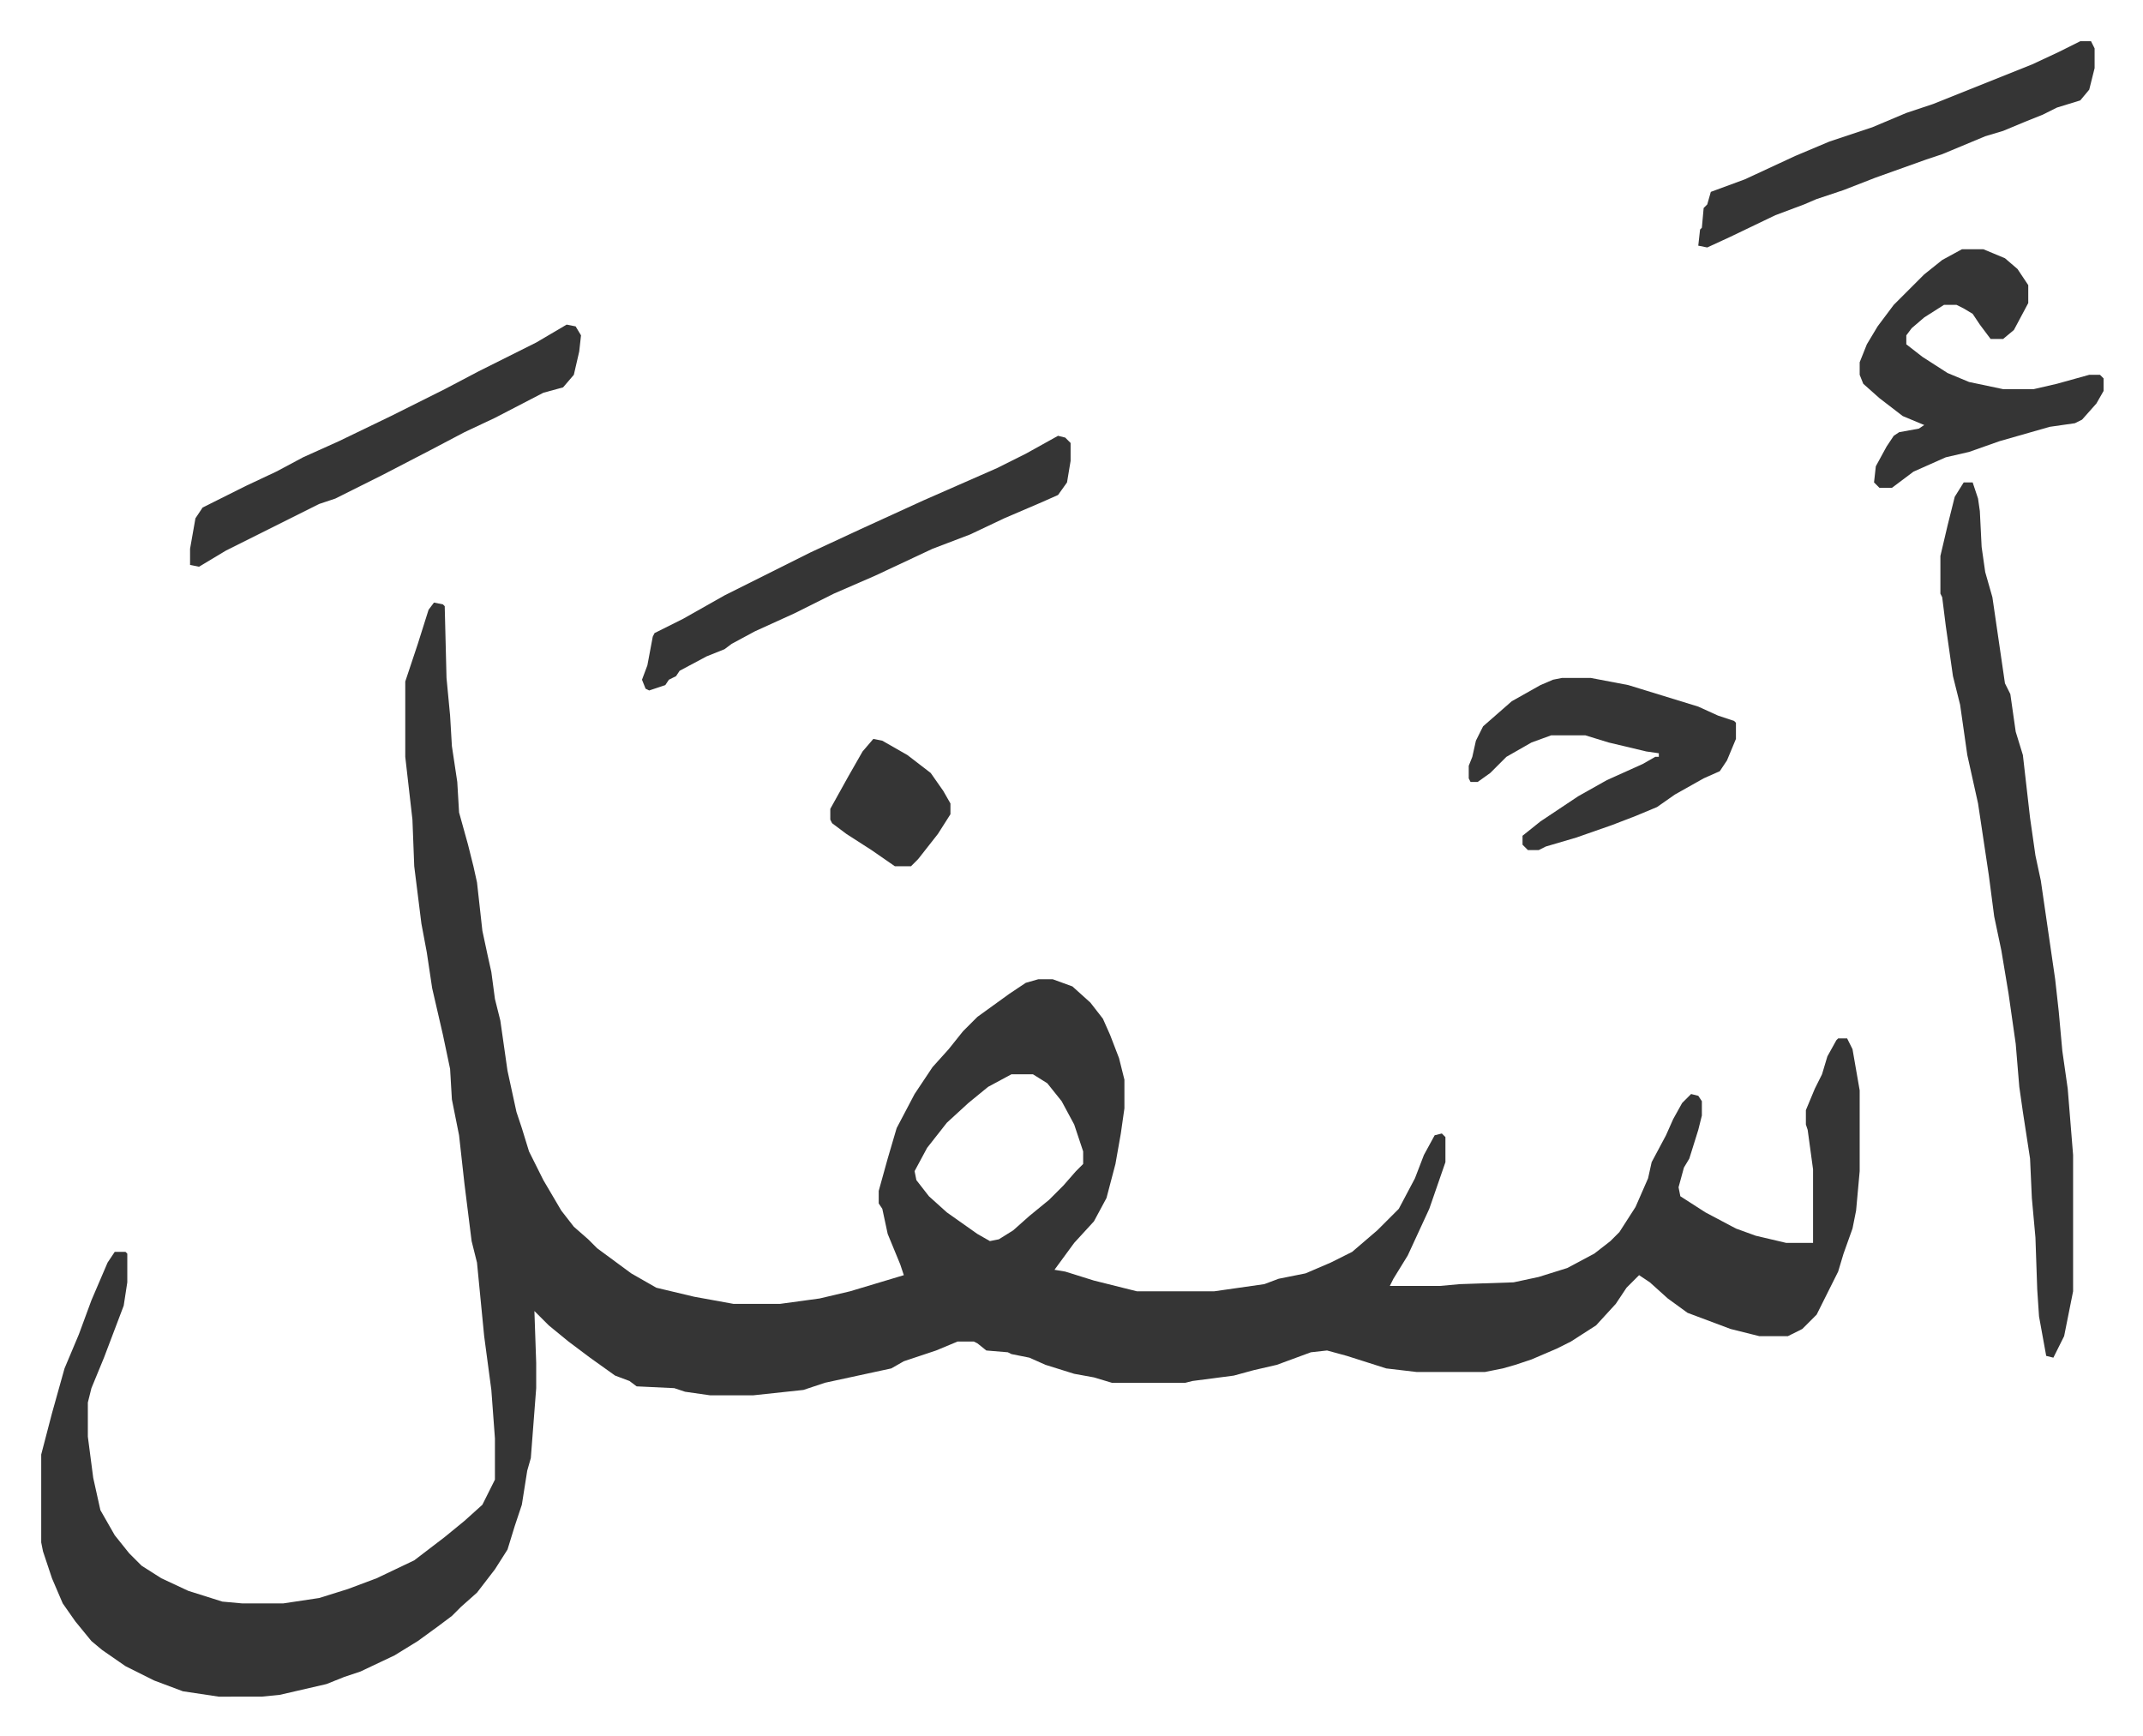
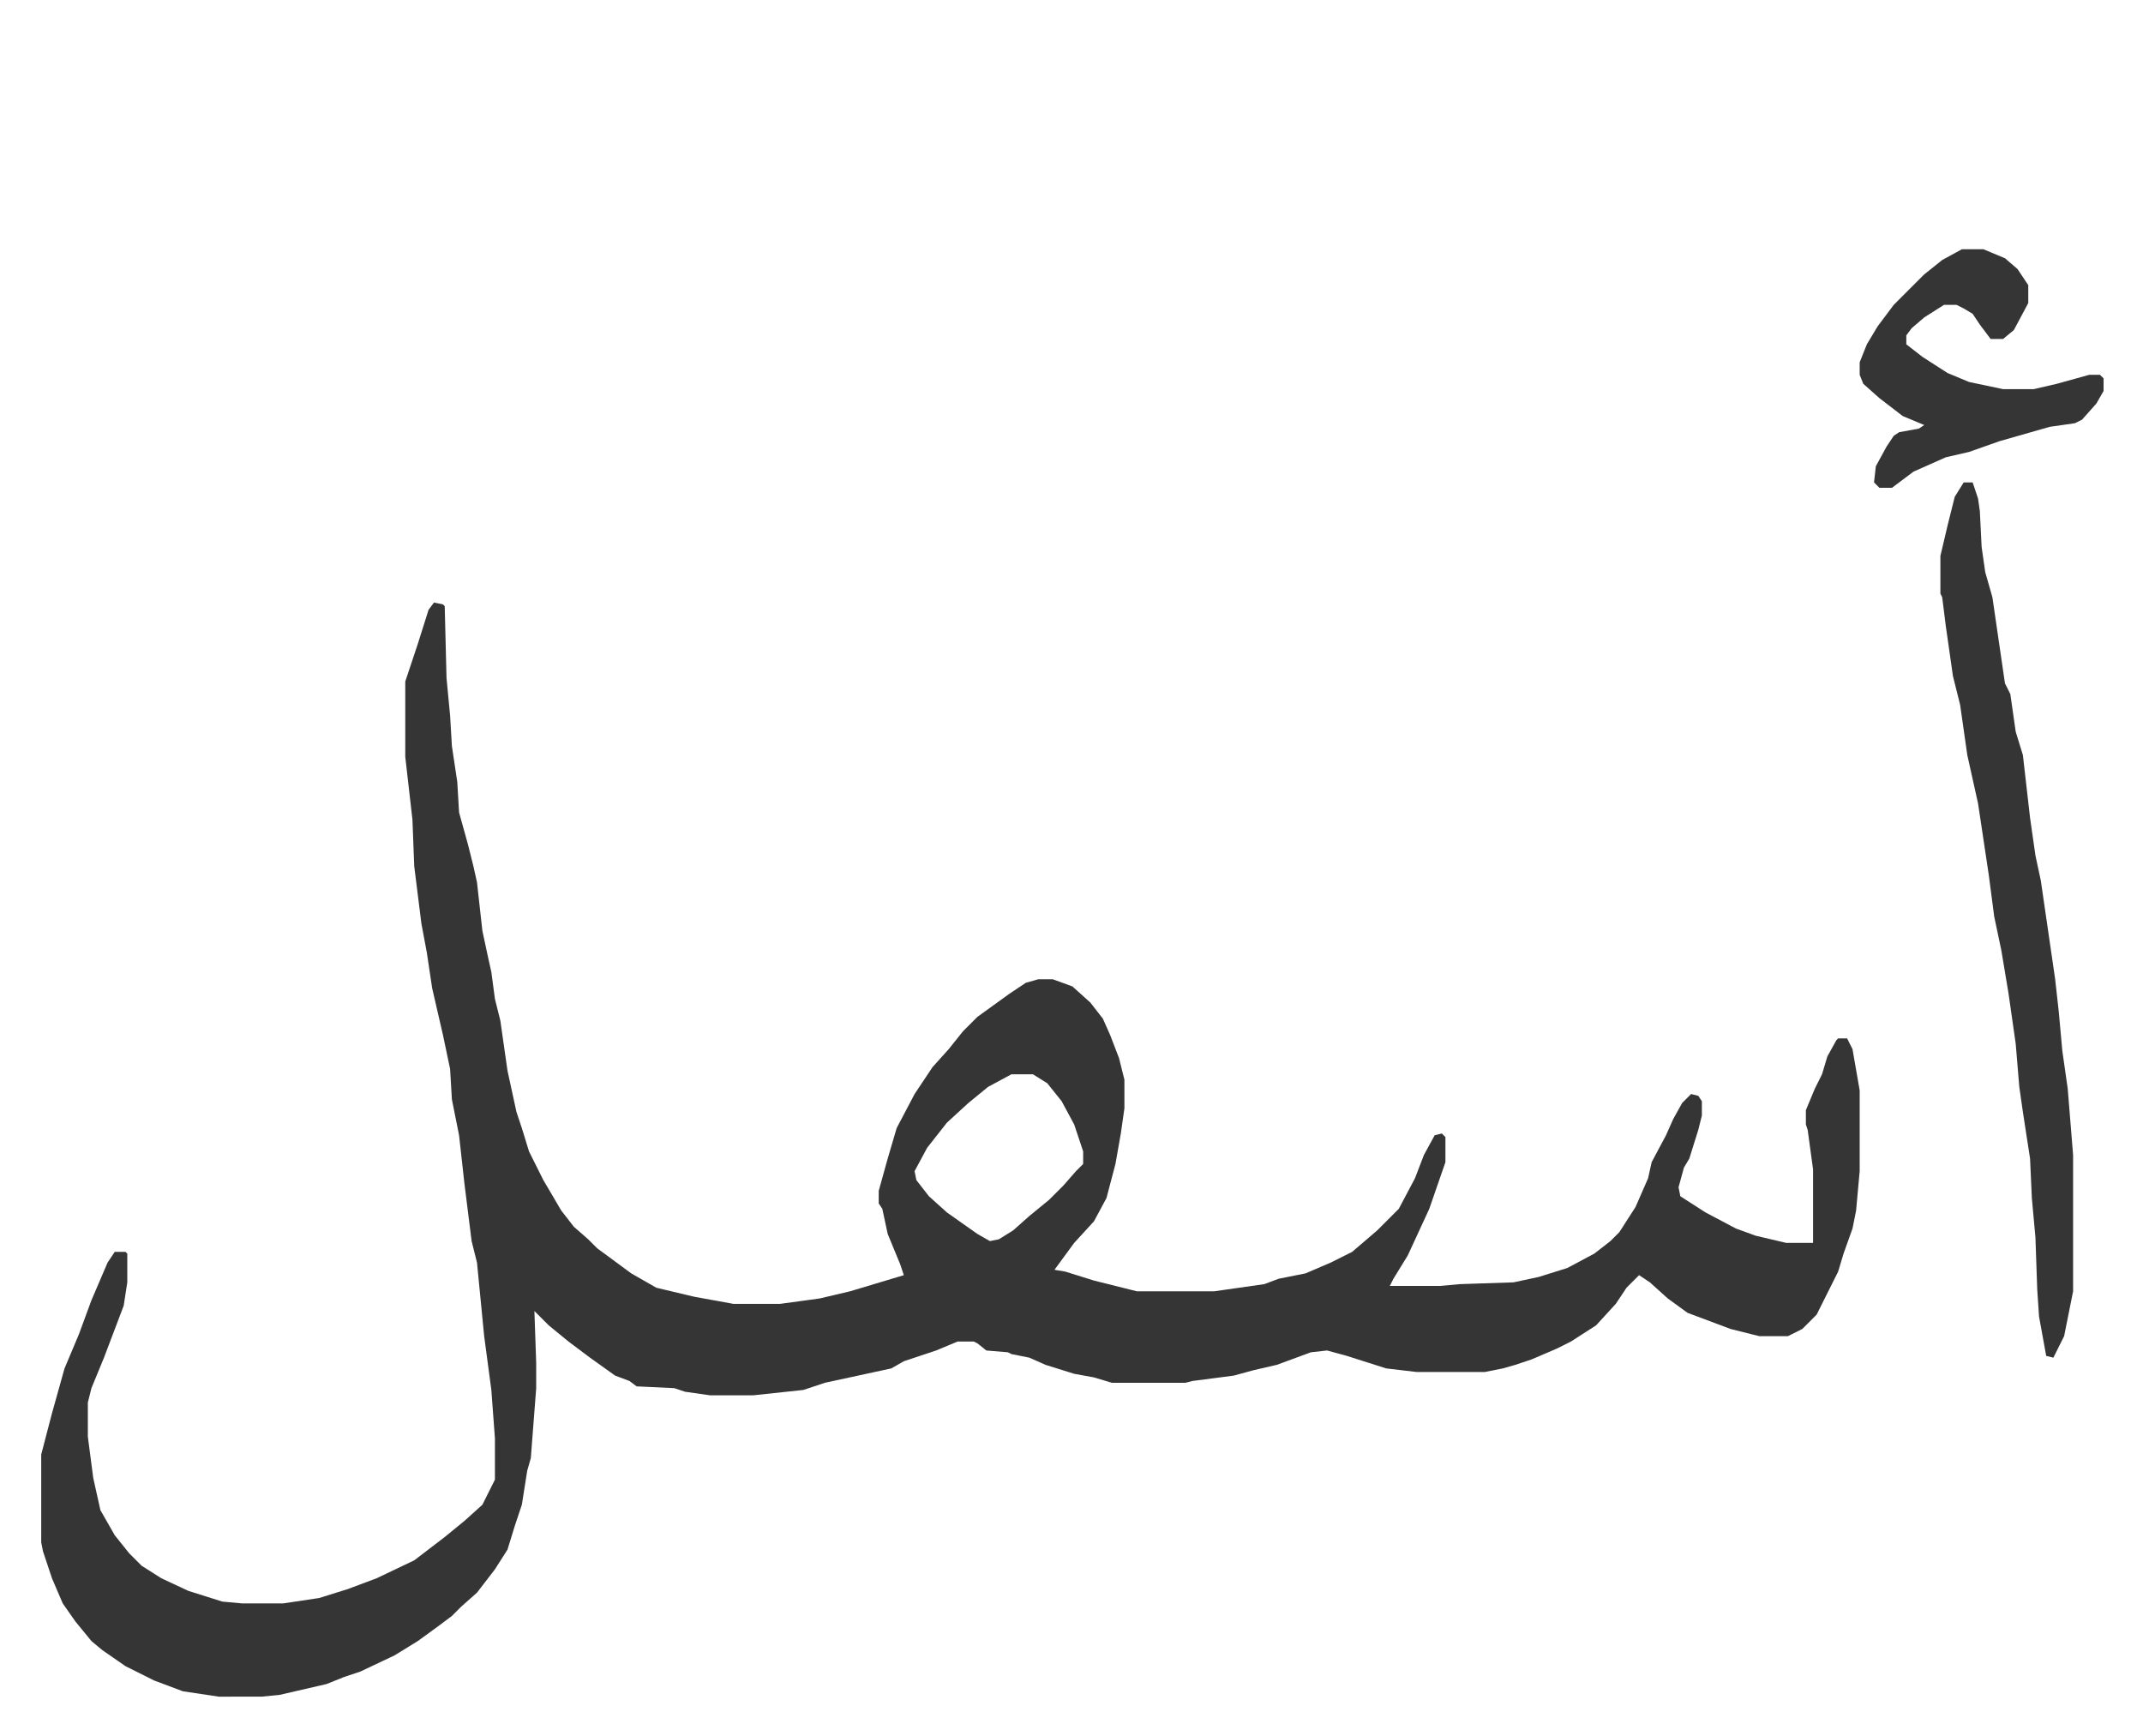
<svg xmlns="http://www.w3.org/2000/svg" role="img" viewBox="-22.98 190.02 1194.96 967.96">
  <path fill="#353535" id="rule_normal" d="M219 526l5 1 1 1 1 40 2 21 1 17 3 20 1 17 5 18 3 12 2 9 3 27 3 14 2 9 2 15 3 12 4 28 5 23 3 9 4 13 8 16 10 17 7 9 8 7 5 5 19 14 14 8 21 5 22 4h26l22-3 17-4 20-6 10-3-2-6-7-17-3-14-2-3v-7l5-18 5-17 10-19 10-15 9-10 8-10 8-8 18-13 9-6 7-2h8l11 4 10 9 7 9 4 9 5 13 3 12v16l-2 14-3 17-5 19-7 13-11 12-11 15 6 1 16 5 24 6h43l28-4 8-3 15-3 14-6 12-6 14-12 12-12 9-17 5-13 6-11 4-1 2 2v14l-9 26-12 26-8 13-2 4h28l11-1 30-1 14-3 16-5 15-8 9-7 5-5 9-14 7-16 2-9 8-15 4-9 5-9 5-5 4 1 2 3v8l-2 8-5 16-3 5-3 11 1 5 14 9 17 9 11 4 17 4h15v-41l-3-22-1-3v-8l5-12 4-8 3-10 5-9 1-1h5l3 6 4 23v45l-2 22-2 10-5 14-3 10-12 24-8 8-8 4h-16l-16-4-24-9-11-8-10-9-6-4-7 7-6 9-11 12-14 9-8 4-14 6-9 3-7 2-10 2h-38l-17-2-22-7-11-3-9 1-19 7-13 3-11 3-23 3-4 1h-41l-10-3-11-2-16-5-9-4-10-2-2-1-12-1-5-4-2-1h-9l-12 5-18 6-7 4-37 8-12 4-28 3h-24l-14-2-6-2-21-1-4-3-8-3-14-10-12-9-11-9-5-5-3-3 1 29v14l-3 39-2 7-3 19-4 12-4 13-7 11-10 13-9 8-5 5-8 6-11 8-13 8-19 9-9 3-10 4-26 6-10 1H99l-20-3-16-6-16-8-13-9-6-5-9-11-7-10-6-14-5-15-1-5v-49l6-23 7-25 8-19 7-19 9-21 4-6h6l1 1v16l-2 13-11 29-7 17-2 8v19l3 23 4 18 8 14 8 10 7 7 11 7 15 7 19 6 11 1h23l20-3 16-5 16-6 21-10 17-13 11-9 10-9 7-14v-23l-2-27-4-30-4-41-3-12-4-32-3-27-4-20-1-17-4-19-6-26-3-20-3-16-4-32-1-26-4-35v-42l7-21 6-19zm322 263l-13 7-11 9-12 11-11 14-7 13 1 5 7 9 10 9 17 12 7 4 5-1 8-5 9-8 11-9 8-8 7-8 4-4v-7l-5-15-7-13-8-10-8-5zm531-330h5l3 9 1 7 1 20 2 14 4 14 7 48 3 6 3 21 4 13 4 35 3 21 3 14 8 55 2 18 2 22 3 21 3 37v76l-5 25-6 12-4-1-4-22-1-15-1-29-2-22-1-22-4-26-2-14-2-24-4-28-4-24-4-19-3-23-6-40-6-27-4-28-4-16-4-28-2-16-1-2v-21l4-17 4-16zm-1-130h12l12 5 7 6 6 9v10l-8 15-6 5h-7l-6-8-4-6-5-3-4-2h-7l-11 7-7 6-3 4v5l9 7 14 9 12 5 19 4h17l13-3 18-5h6l2 2v7l-4 7-8 9-4 2-14 2-28 8-17 6-13 3-18 8-12 9h-7l-3-3 1-9 6-11 4-6 3-2 11-2 3-2-12-5-13-10-9-8-2-5v-7l4-10 6-10 9-12 12-12 5-5 10-8z" />
-   <path fill="#353535" id="rule_normal" d="M567 433l4 1 3 3v10l-2 12-5 7-9 4-21 9-19 9-21 8-32 15-23 10-22 11-22 10-13 7-4 3-10 4-15 8-2 3-4 2-2 3-9 3-2-1-2-5 3-8 3-16 1-2 16-8 23-13 48-24 28-13 35-16 41-18 16-8zm281 135h16l21 4 13 4 13 4 13 4 11 5 9 3 1 1v9l-5 12-4 6-9 4-16 9-10 7-12 5-13 5-20 7-17 5-4 2h-6l-3-3v-5l10-8 21-14 16-9 20-9 7-4h2v-2l-7-1-21-5-13-4h-19l-11 4-14 8-9 9-7 5h-4l-1-2v-7l2-5 2-9 4-8 8-7 8-7 16-9 7-3zM293 371l5 1 3 5-1 9-3 13-6 7-11 3-27 14-17 8-19 10-27 14-16 8-10 5-9 3-16 8-16 8-12 6-8 4-15 9-5-1v-9l3-17 4-6 24-12 17-8 15-8 20-9 29-14 30-15 19-10 32-16zm844-158h6l2 4v11l-3 12-5 6-13 4-8 4-10 4-12 5-10 3-12 5-12 5-9 3-28 10-18 7-15 5-7 3-16 6-25 12-13 6-5-1 1-9 1-1 1-11 2-2 2-7 19-7 28-13 19-8 24-8 19-8 15-5 10-4 20-8 10-4 15-6 15-7zM464 602l5 1 14 8 13 10 7 10 4 7v6l-7 11-11 14-4 4h-9l-13-9-14-9-8-6-1-2v-6l10-18 8-14z" />
</svg>